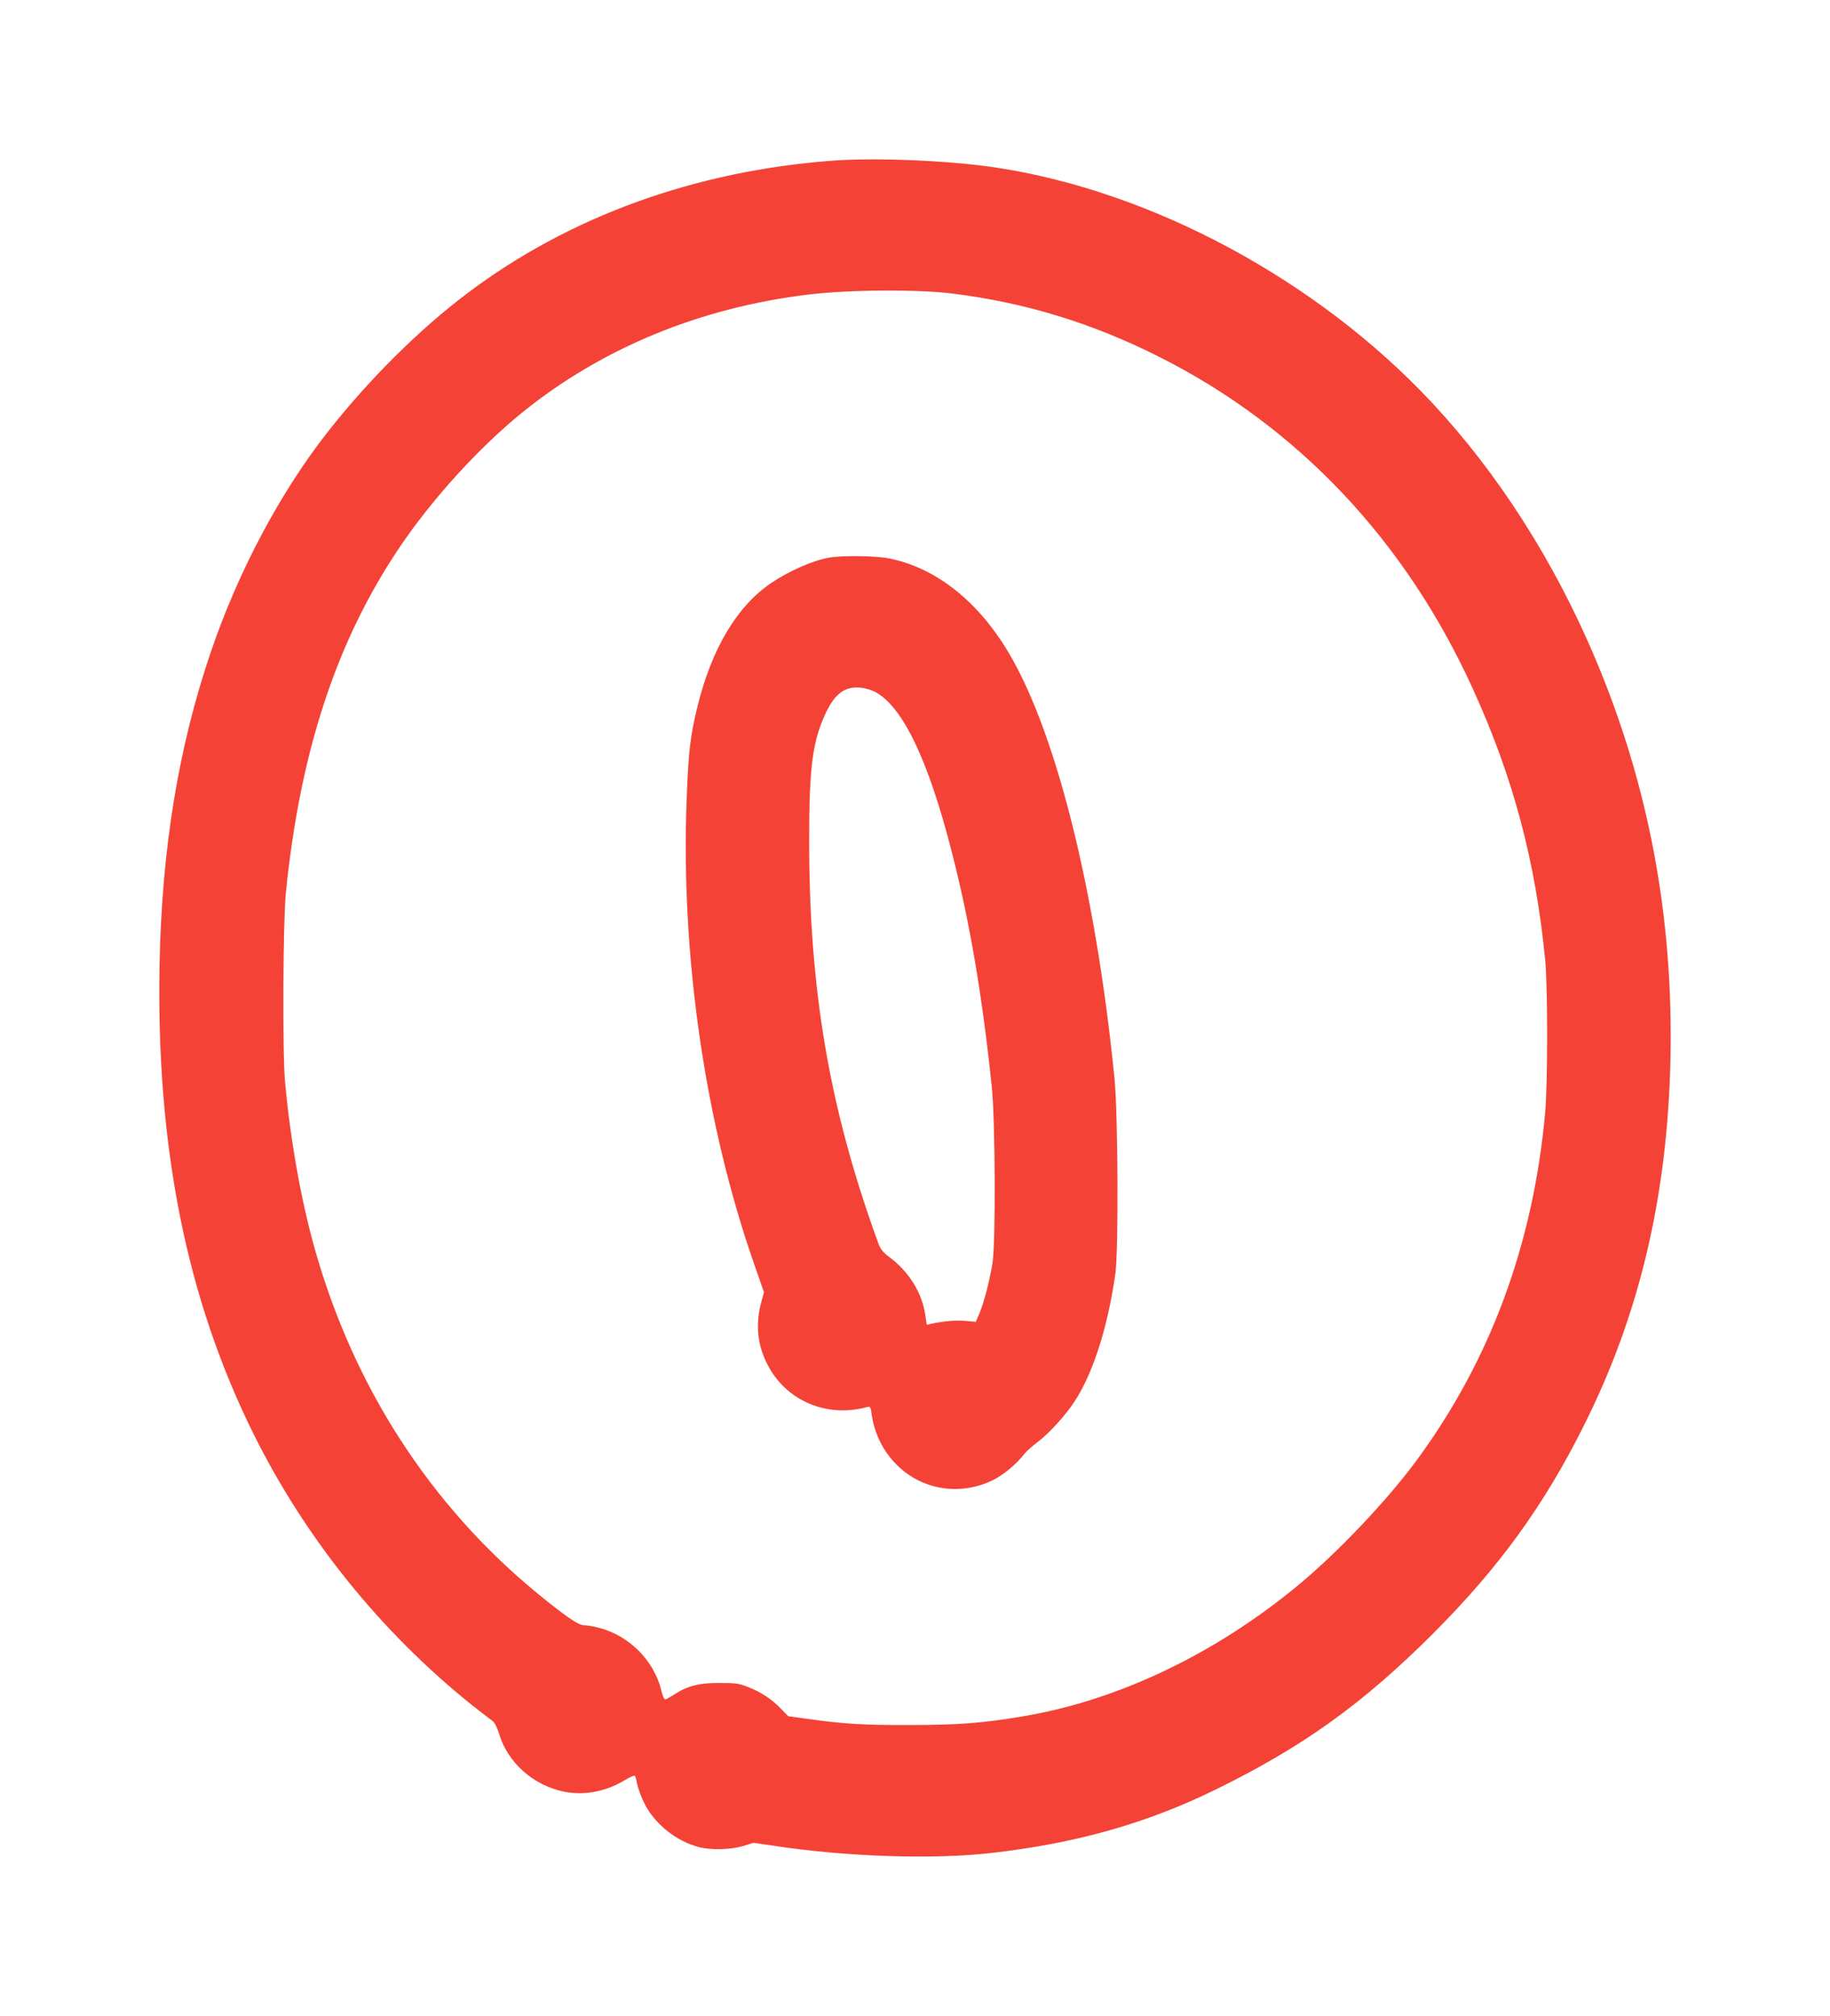
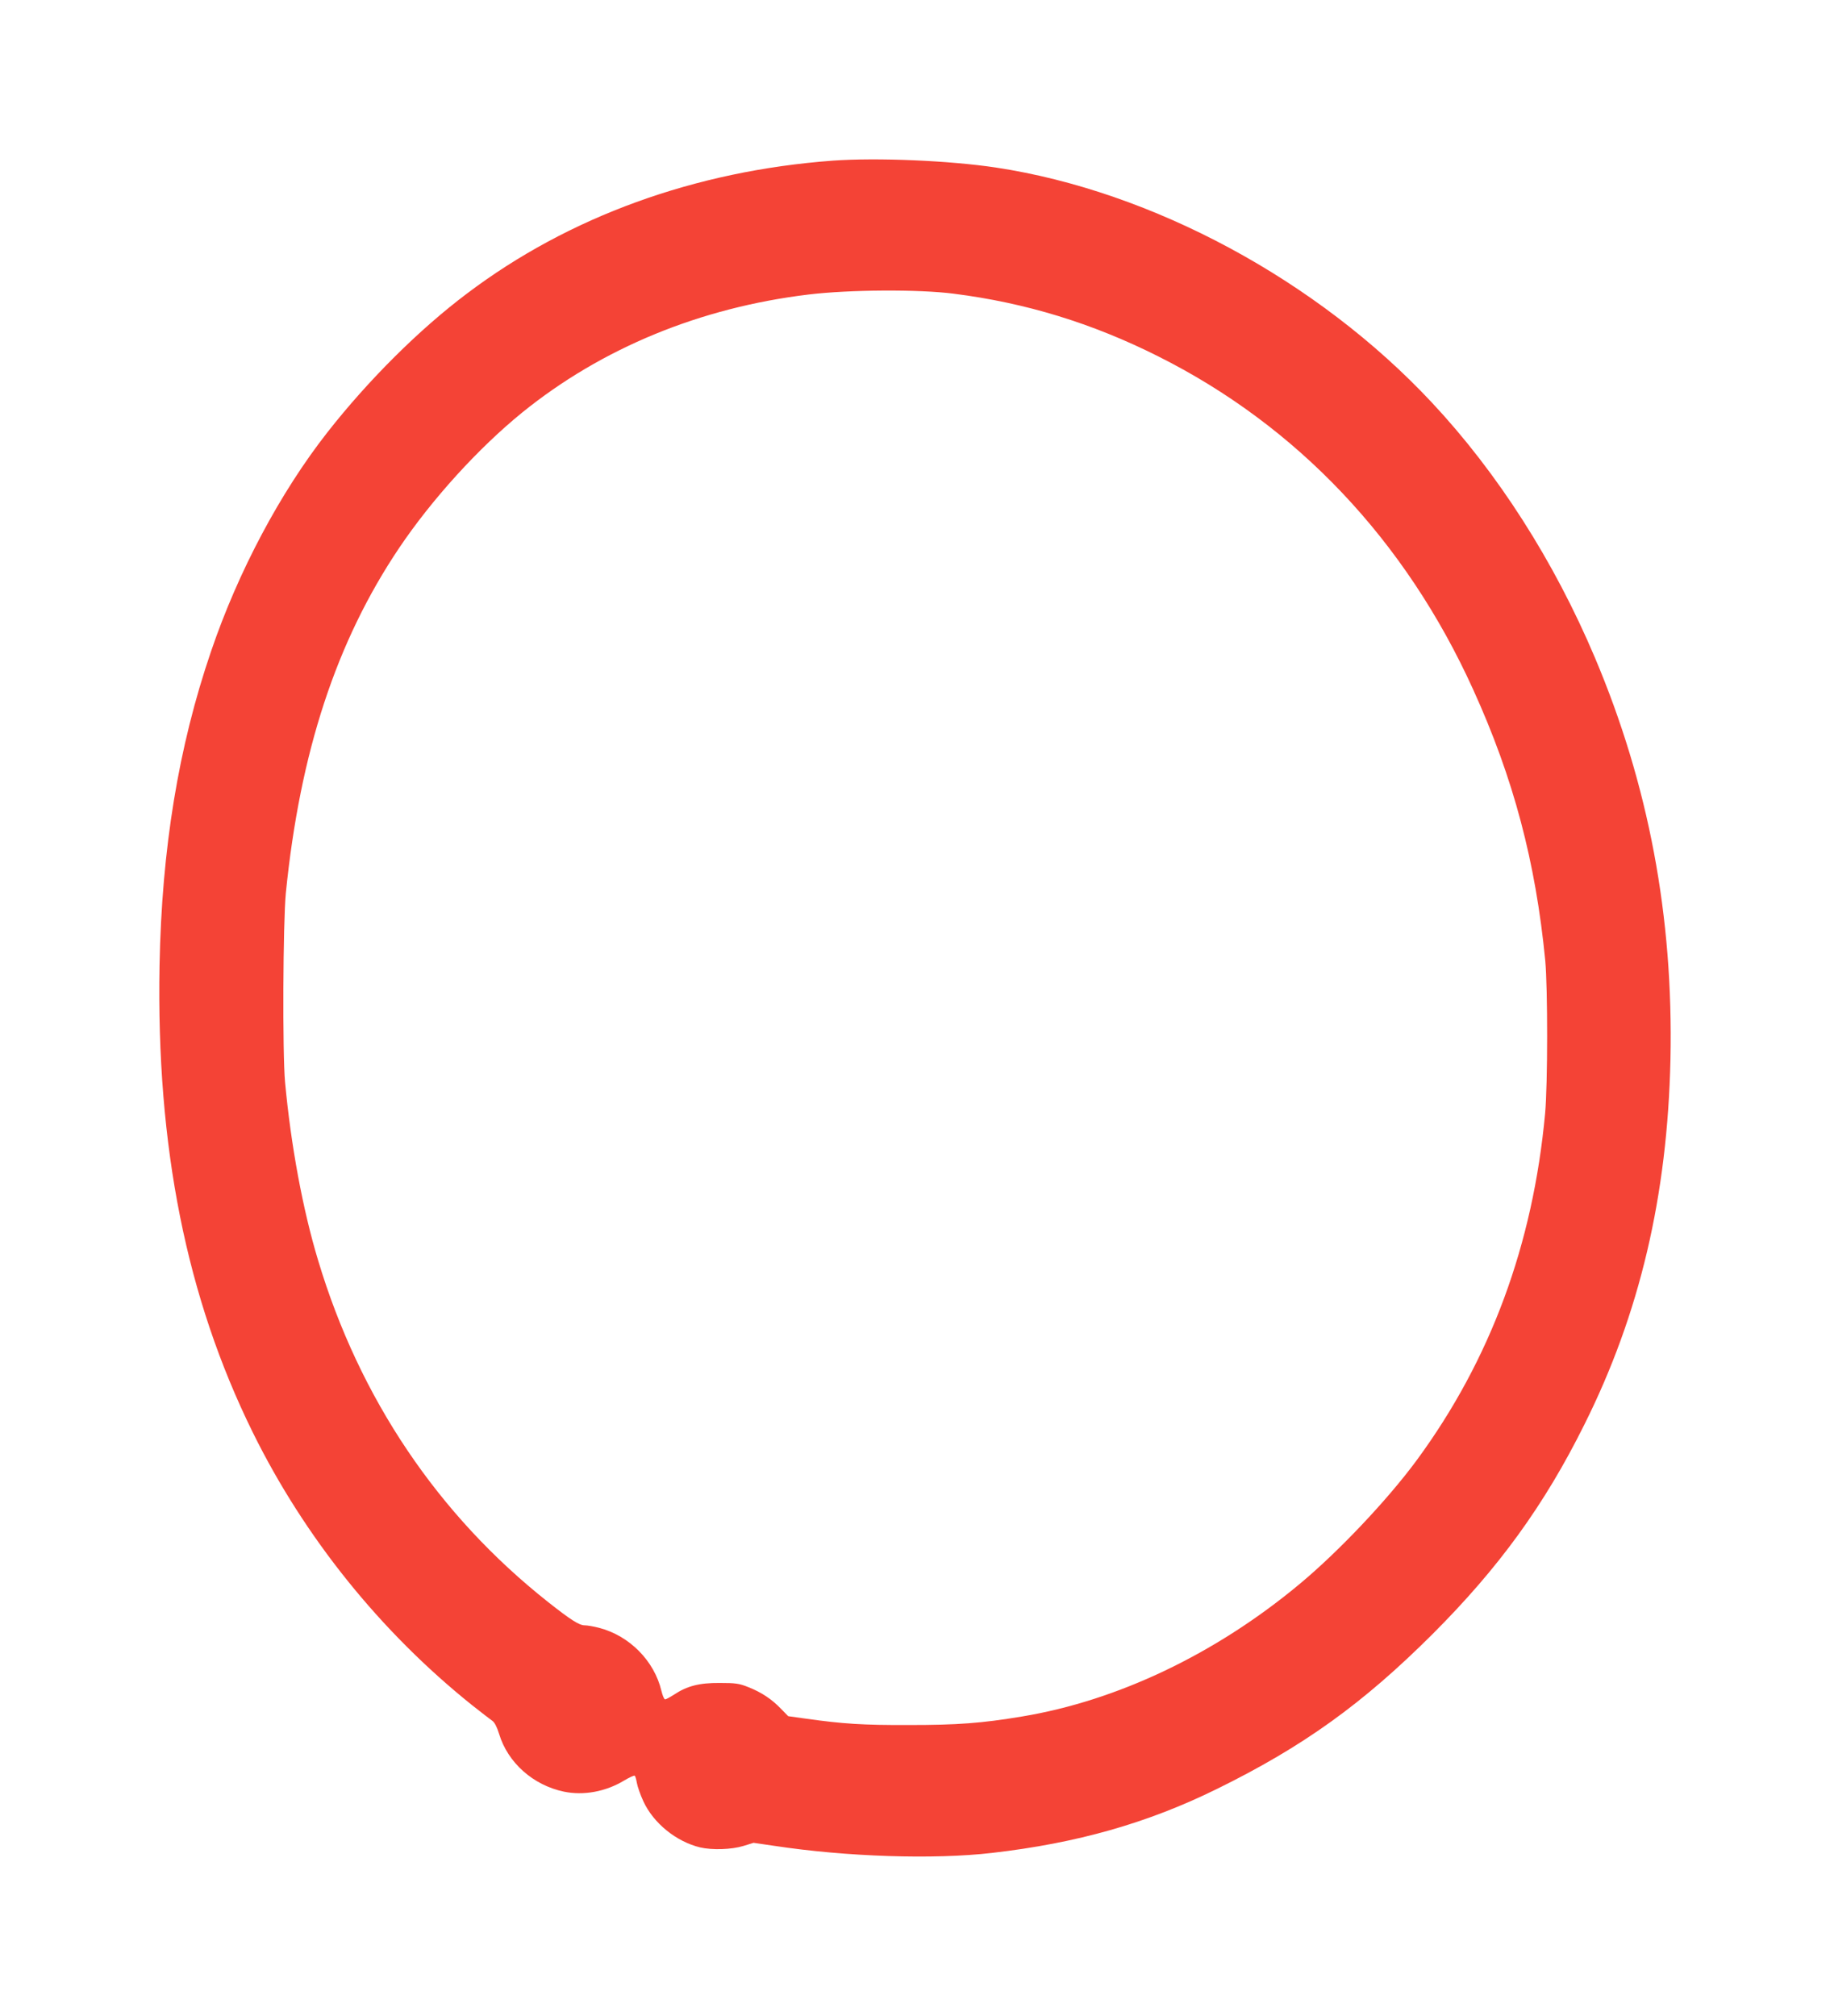
<svg xmlns="http://www.w3.org/2000/svg" version="1.0" width="1162pt" height="1280pt" viewBox="0 0 1162 1280" preserveAspectRatio="xMidYMid meet">
  <g transform="translate(0,1280) scale(0.1,-0.1)" fill="#f44336" stroke="none">
    <path d="M5288 11780 c-875 -65 -1676 -355 -2323 -844 -302 -227 -625 -548 -886 -881 -298 -380 -566 -882 -739 -1391 -207 -606 -313 -1253 -327 -1994 -21 -1149 170 -2109 592 -2965 328 -665 809 -1264 1390 -1730 61 -48 120 -94 132 -102 13 -9 29 -39 42 -82 55 -183 216 -326 411 -367 125 -26 265 -1 384 71 32 19 62 33 66 30 4 -2 10 -23 14 -46 4 -23 22 -75 41 -116 64 -139 208 -256 360 -293 77 -18 200 -14 275 9 l65 20 130 -19 c461 -70 1014 -88 1385 -45 539 62 986 189 1425 405 550 270 929 543 1371 984 421 421 710 819 964 1330 352 704 528 1453 547 2321 19 905 -139 1744 -480 2550 -260 614 -617 1172 -1035 1619 -726 777 -1776 1342 -2767 1492 -300 45 -758 64 -1037 44z m769 -845 c457 -58 877 -187 1294 -396 886 -443 1575 -1172 2004 -2119 255 -561 396 -1092 457 -1720 16 -172 16 -786 -1 -970 -77 -833 -347 -1564 -814 -2200 -186 -253 -501 -586 -750 -792 -531 -441 -1153 -737 -1758 -837 -257 -43 -411 -54 -719 -54 -288 -1 -417 7 -650 40 l-115 16 -45 46 c-60 63 -126 106 -207 138 -59 24 -83 27 -183 27 -129 1 -207 -19 -290 -74 -25 -16 -50 -30 -57 -30 -6 0 -16 24 -23 53 -45 191 -203 351 -396 401 -34 9 -75 16 -92 16 -34 0 -89 35 -232 148 -698 552 -1197 1293 -1460 2169 -98 324 -173 732 -210 1132 -17 184 -13 1016 5 1201 90 895 320 1596 719 2190 207 308 503 634 781 860 505 409 1130 667 1820 750 258 31 698 34 922 5z" />
-     <path d="M5268 9260 c-105 -18 -256 -84 -373 -163 -216 -147 -376 -416 -466 -782 -46 -186 -58 -290 -69 -591 -38 -994 117 -2060 430 -2954 l61 -175 -15 -55 c-40 -143 -29 -272 35 -400 117 -233 377 -345 635 -274 20 5 23 1 29 -48 17 -120 73 -234 160 -320 162 -161 406 -198 614 -94 67 34 147 102 197 166 10 14 45 45 77 69 66 50 151 139 215 226 129 174 232 482 284 845 21 150 17 1011 -5 1240 -121 1215 -381 2244 -695 2743 -192 306 -450 503 -734 561 -82 17 -295 20 -380 6z m285 -851 c177 -91 341 -431 492 -1024 114 -445 192 -908 252 -1480 23 -220 26 -990 5 -1125 -18 -112 -55 -254 -83 -320 l-23 -53 -67 6 c-61 5 -134 -1 -214 -18 l-30 -7 -11 71 c-22 137 -105 269 -229 361 -38 28 -54 49 -68 86 -310 851 -440 1607 -439 2564 0 464 22 628 108 808 59 122 123 167 224 155 24 -3 62 -14 83 -24z" />
  </g>
</svg>